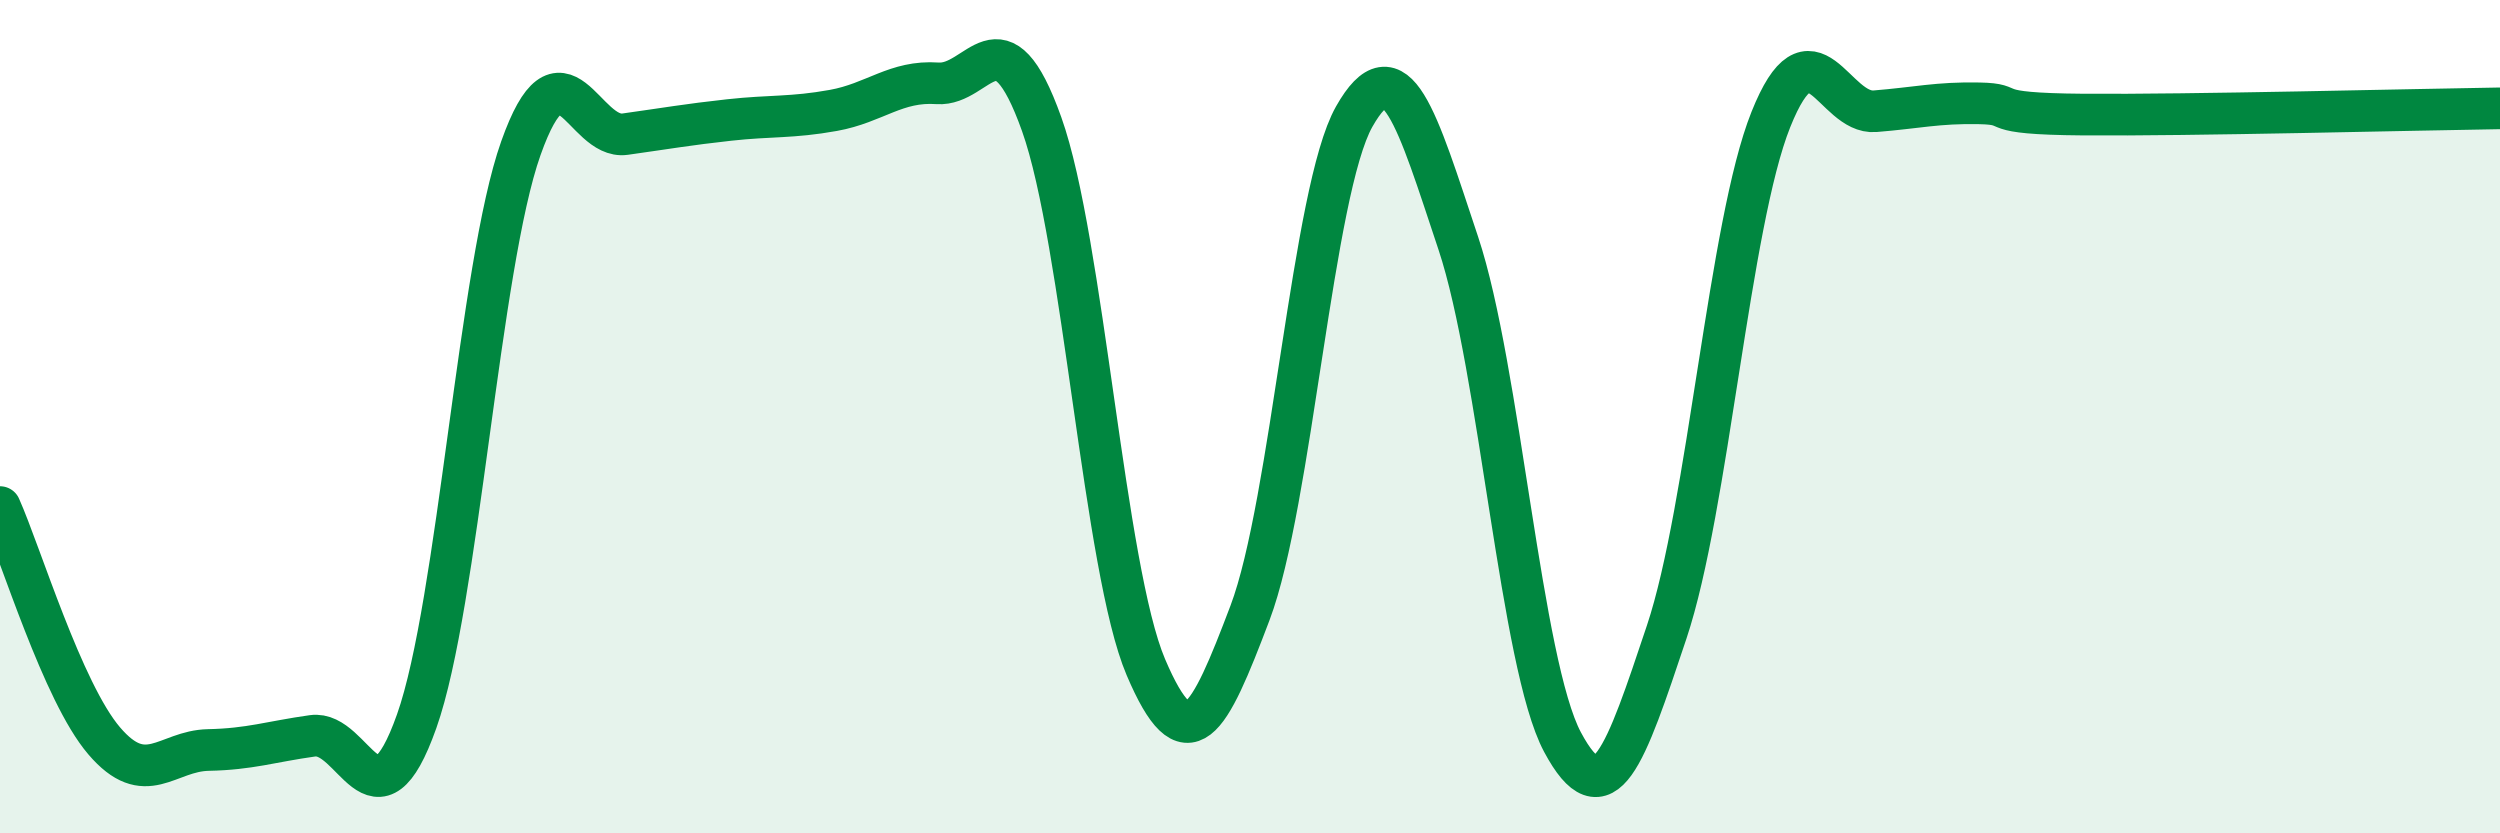
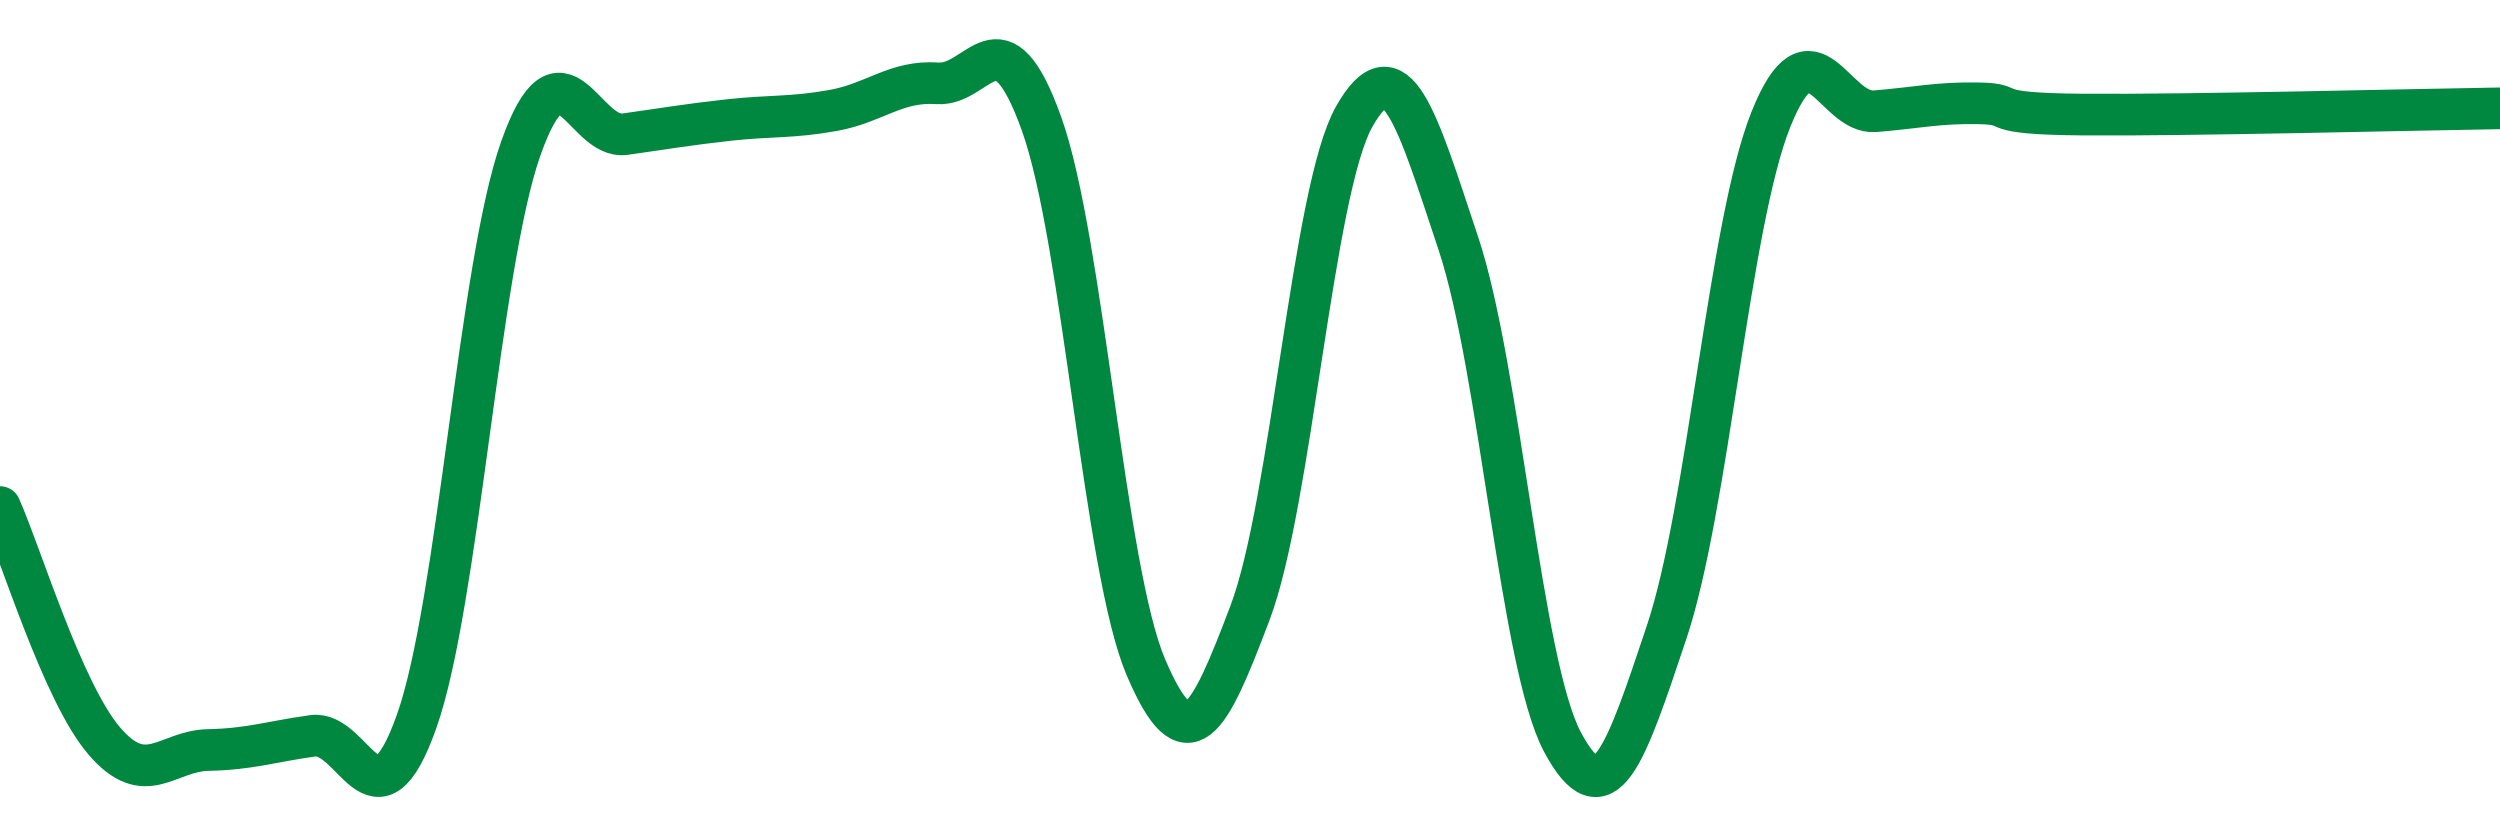
<svg xmlns="http://www.w3.org/2000/svg" width="60" height="20" viewBox="0 0 60 20">
-   <path d="M 0,12.17 C 0.5,13.29 1.5,16.61 2.5,17.78 C 3.5,18.95 4,18.02 5,18 C 6,17.98 6.5,17.8 7.5,17.66 C 8.5,17.52 9,20.13 10,17.31 C 11,14.49 11.5,6.38 12.5,3.56 C 13.5,0.74 14,3.36 15,3.22 C 16,3.08 16.5,2.99 17.5,2.88 C 18.5,2.77 19,2.83 20,2.65 C 21,2.47 21.5,1.93 22.5,2 C 23.5,2.07 24,0.18 25,2.98 C 26,5.78 26.5,13.66 27.5,16.01 C 28.5,18.36 29,17.35 30,14.71 C 31,12.07 31.5,4.57 32.5,2.8 C 33.5,1.03 34,2.84 35,5.84 C 36,8.84 36.5,15.94 37.5,17.81 C 38.5,19.68 39,18.16 40,15.17 C 41,12.18 41.5,5.37 42.5,2.87 C 43.5,0.37 44,2.75 45,2.67 C 46,2.59 46.5,2.46 47.5,2.48 C 48.5,2.5 47.5,2.73 50,2.75 C 52.5,2.77 58,2.63 60,2.6L60 20L0 20Z" fill="#008740" opacity="0.1" stroke-linecap="round" stroke-linejoin="round" />
  <path d="M 0,12.17 C 0.5,13.29 1.5,16.61 2.5,17.78 C 3.5,18.95 4,18.02 5,18 C 6,17.98 6.5,17.8 7.5,17.66 C 8.5,17.52 9,20.13 10,17.31 C 11,14.49 11.5,6.38 12.5,3.56 C 13.5,0.74 14,3.36 15,3.22 C 16,3.08 16.5,2.99 17.5,2.88 C 18.5,2.77 19,2.83 20,2.65 C 21,2.47 21.5,1.93 22.5,2 C 23.5,2.07 24,0.18 25,2.98 C 26,5.78 26.5,13.66 27.5,16.01 C 28.5,18.36 29,17.35 30,14.71 C 31,12.07 31.5,4.57 32.5,2.8 C 33.5,1.03 34,2.84 35,5.84 C 36,8.84 36.5,15.94 37.5,17.81 C 38.5,19.68 39,18.16 40,15.17 C 41,12.18 41.5,5.37 42.5,2.87 C 43.5,0.37 44,2.75 45,2.67 C 46,2.59 46.5,2.46 47.5,2.48 C 48.5,2.5 47.5,2.73 50,2.75 C 52.5,2.77 58,2.63 60,2.6" stroke="#008740" stroke-width="1" fill="none" stroke-linecap="round" stroke-linejoin="round" />
</svg>